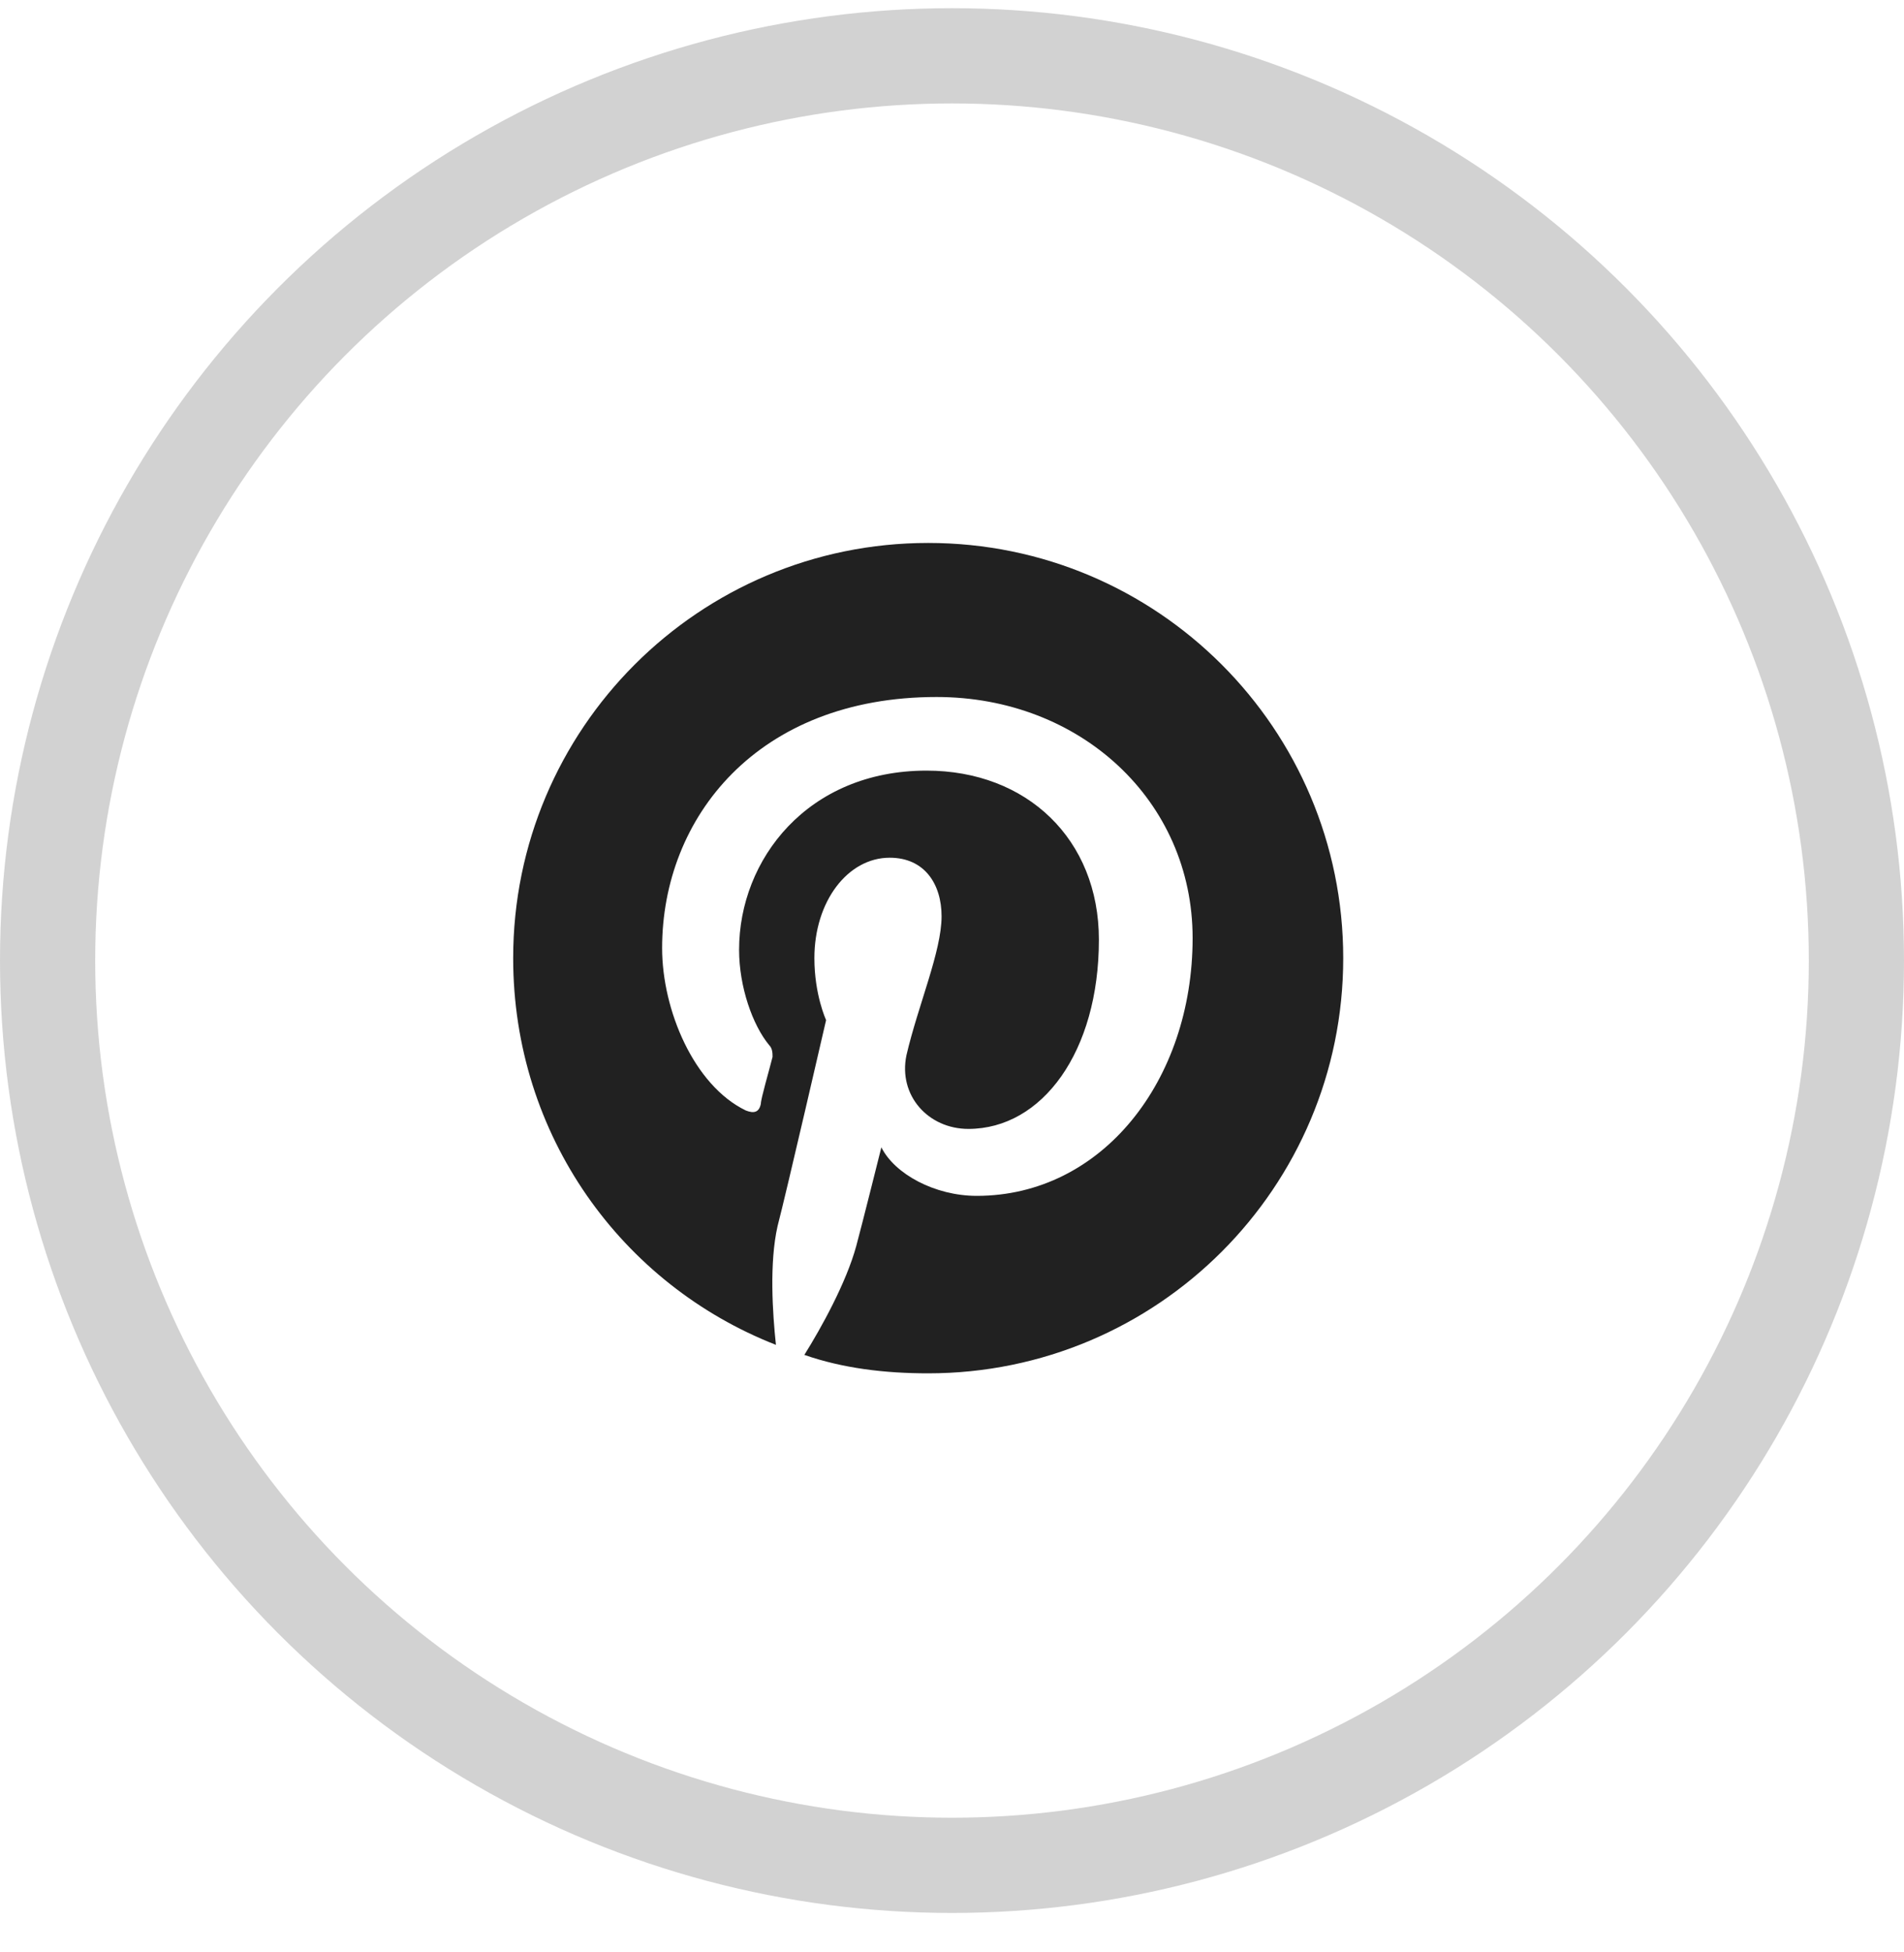
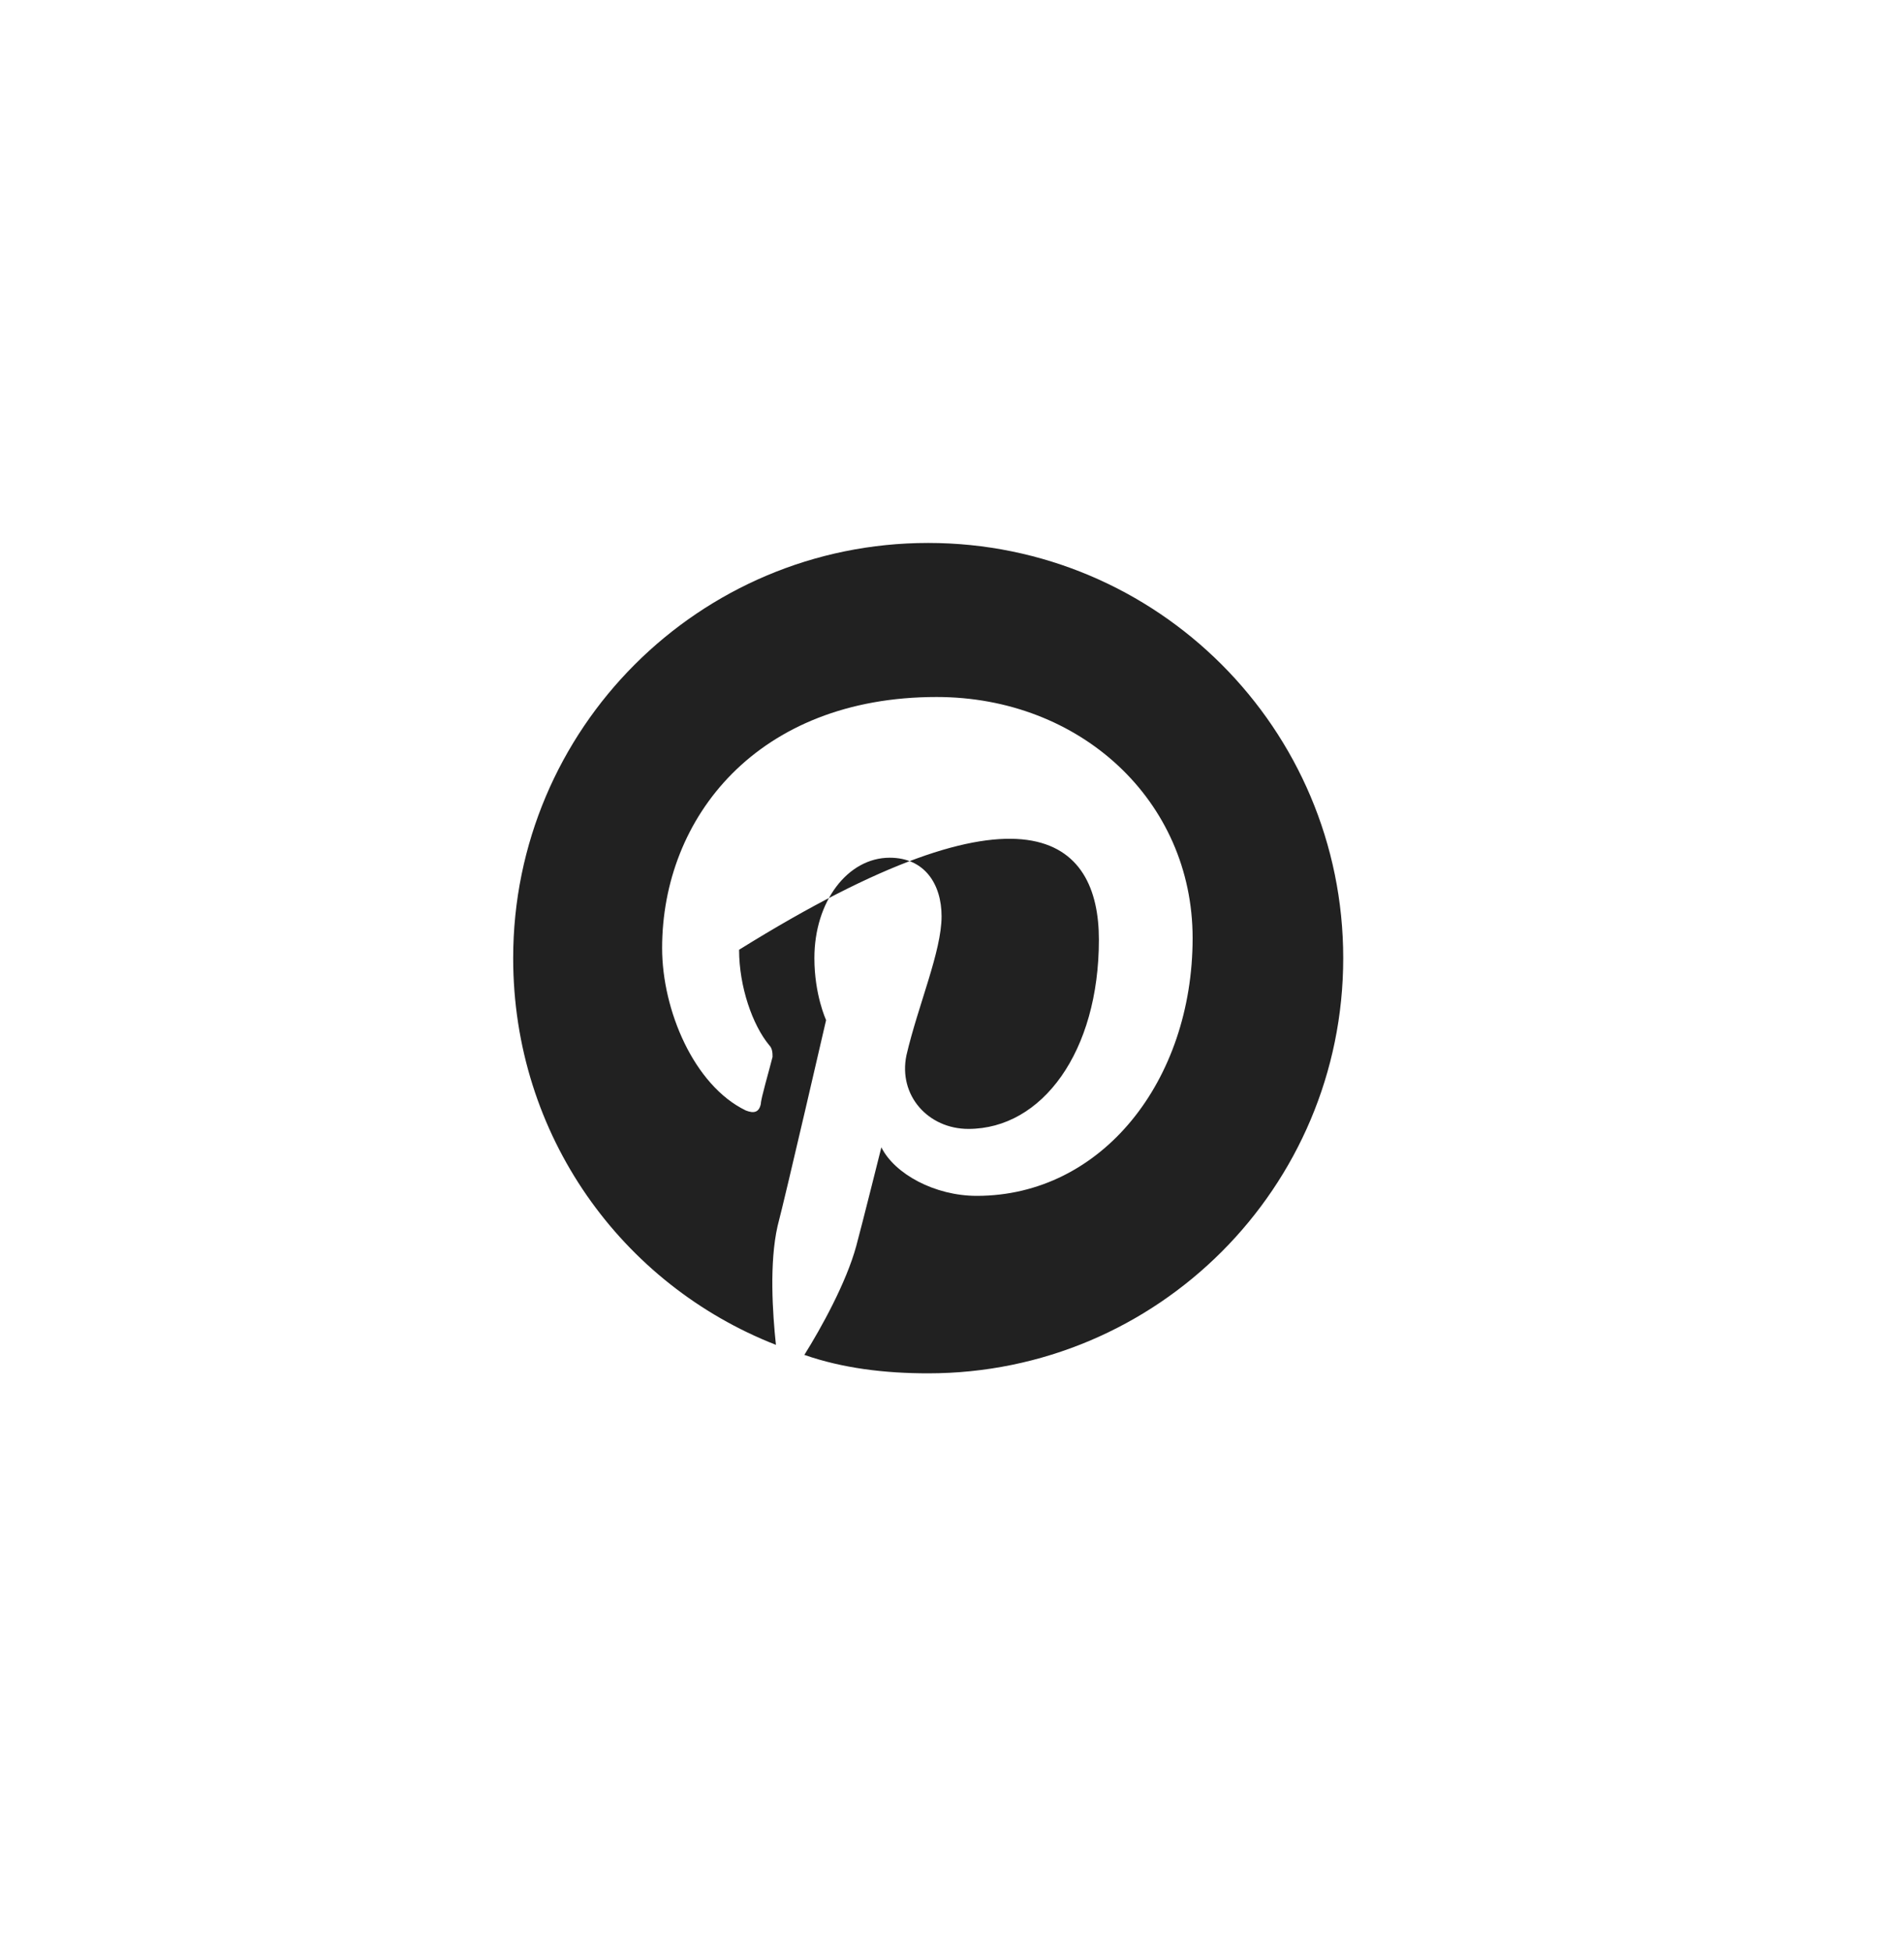
<svg xmlns="http://www.w3.org/2000/svg" width="40" height="41" viewBox="0 0 40 41" fill="none">
-   <circle opacity="0.2" cx="20" cy="20.172" r="19" stroke="#212121" stroke-width="2" />
-   <path d="M28.219 20.121C28.219 24.937 24.316 28.84 19.5 28.84C18.586 28.84 17.707 28.734 16.898 28.453C17.25 27.89 17.777 26.941 17.988 26.168C18.094 25.781 18.516 24.094 18.516 24.094C18.797 24.656 19.641 25.113 20.52 25.113C23.156 25.113 25.055 22.687 25.055 19.699C25.055 16.816 22.699 14.637 19.676 14.637C15.914 14.637 13.91 17.168 13.91 19.91C13.91 21.211 14.578 22.793 15.668 23.32C15.844 23.39 15.949 23.355 15.984 23.18C15.984 23.074 16.16 22.476 16.23 22.195C16.23 22.125 16.23 22.019 16.16 21.949C15.809 21.527 15.527 20.719 15.527 19.945C15.527 18.047 16.969 16.183 19.465 16.183C21.574 16.183 23.086 17.625 23.086 19.734C23.086 22.09 21.891 23.707 20.344 23.707C19.5 23.707 18.867 23.004 19.043 22.16C19.289 21.105 19.781 19.98 19.781 19.242C19.781 18.574 19.43 18.012 18.691 18.012C17.812 18.012 17.109 18.926 17.109 20.121C17.109 20.894 17.355 21.422 17.355 21.422C17.355 21.422 16.512 25.078 16.336 25.746C16.16 26.519 16.23 27.574 16.301 28.242C13.066 26.976 10.781 23.848 10.781 20.121C10.781 15.305 14.684 11.402 19.5 11.402C24.316 11.402 28.219 15.305 28.219 20.121Z" fill="#212121" />
+   <path d="M28.219 20.121C28.219 24.937 24.316 28.84 19.5 28.84C18.586 28.84 17.707 28.734 16.898 28.453C17.25 27.89 17.777 26.941 17.988 26.168C18.094 25.781 18.516 24.094 18.516 24.094C18.797 24.656 19.641 25.113 20.52 25.113C23.156 25.113 25.055 22.687 25.055 19.699C25.055 16.816 22.699 14.637 19.676 14.637C15.914 14.637 13.91 17.168 13.91 19.91C13.91 21.211 14.578 22.793 15.668 23.32C15.844 23.39 15.949 23.355 15.984 23.18C15.984 23.074 16.16 22.476 16.23 22.195C16.23 22.125 16.23 22.019 16.16 21.949C15.809 21.527 15.527 20.719 15.527 19.945C21.574 16.183 23.086 17.625 23.086 19.734C23.086 22.09 21.891 23.707 20.344 23.707C19.5 23.707 18.867 23.004 19.043 22.16C19.289 21.105 19.781 19.98 19.781 19.242C19.781 18.574 19.43 18.012 18.691 18.012C17.812 18.012 17.109 18.926 17.109 20.121C17.109 20.894 17.355 21.422 17.355 21.422C17.355 21.422 16.512 25.078 16.336 25.746C16.16 26.519 16.23 27.574 16.301 28.242C13.066 26.976 10.781 23.848 10.781 20.121C10.781 15.305 14.684 11.402 19.5 11.402C24.316 11.402 28.219 15.305 28.219 20.121Z" fill="#212121" />
</svg>